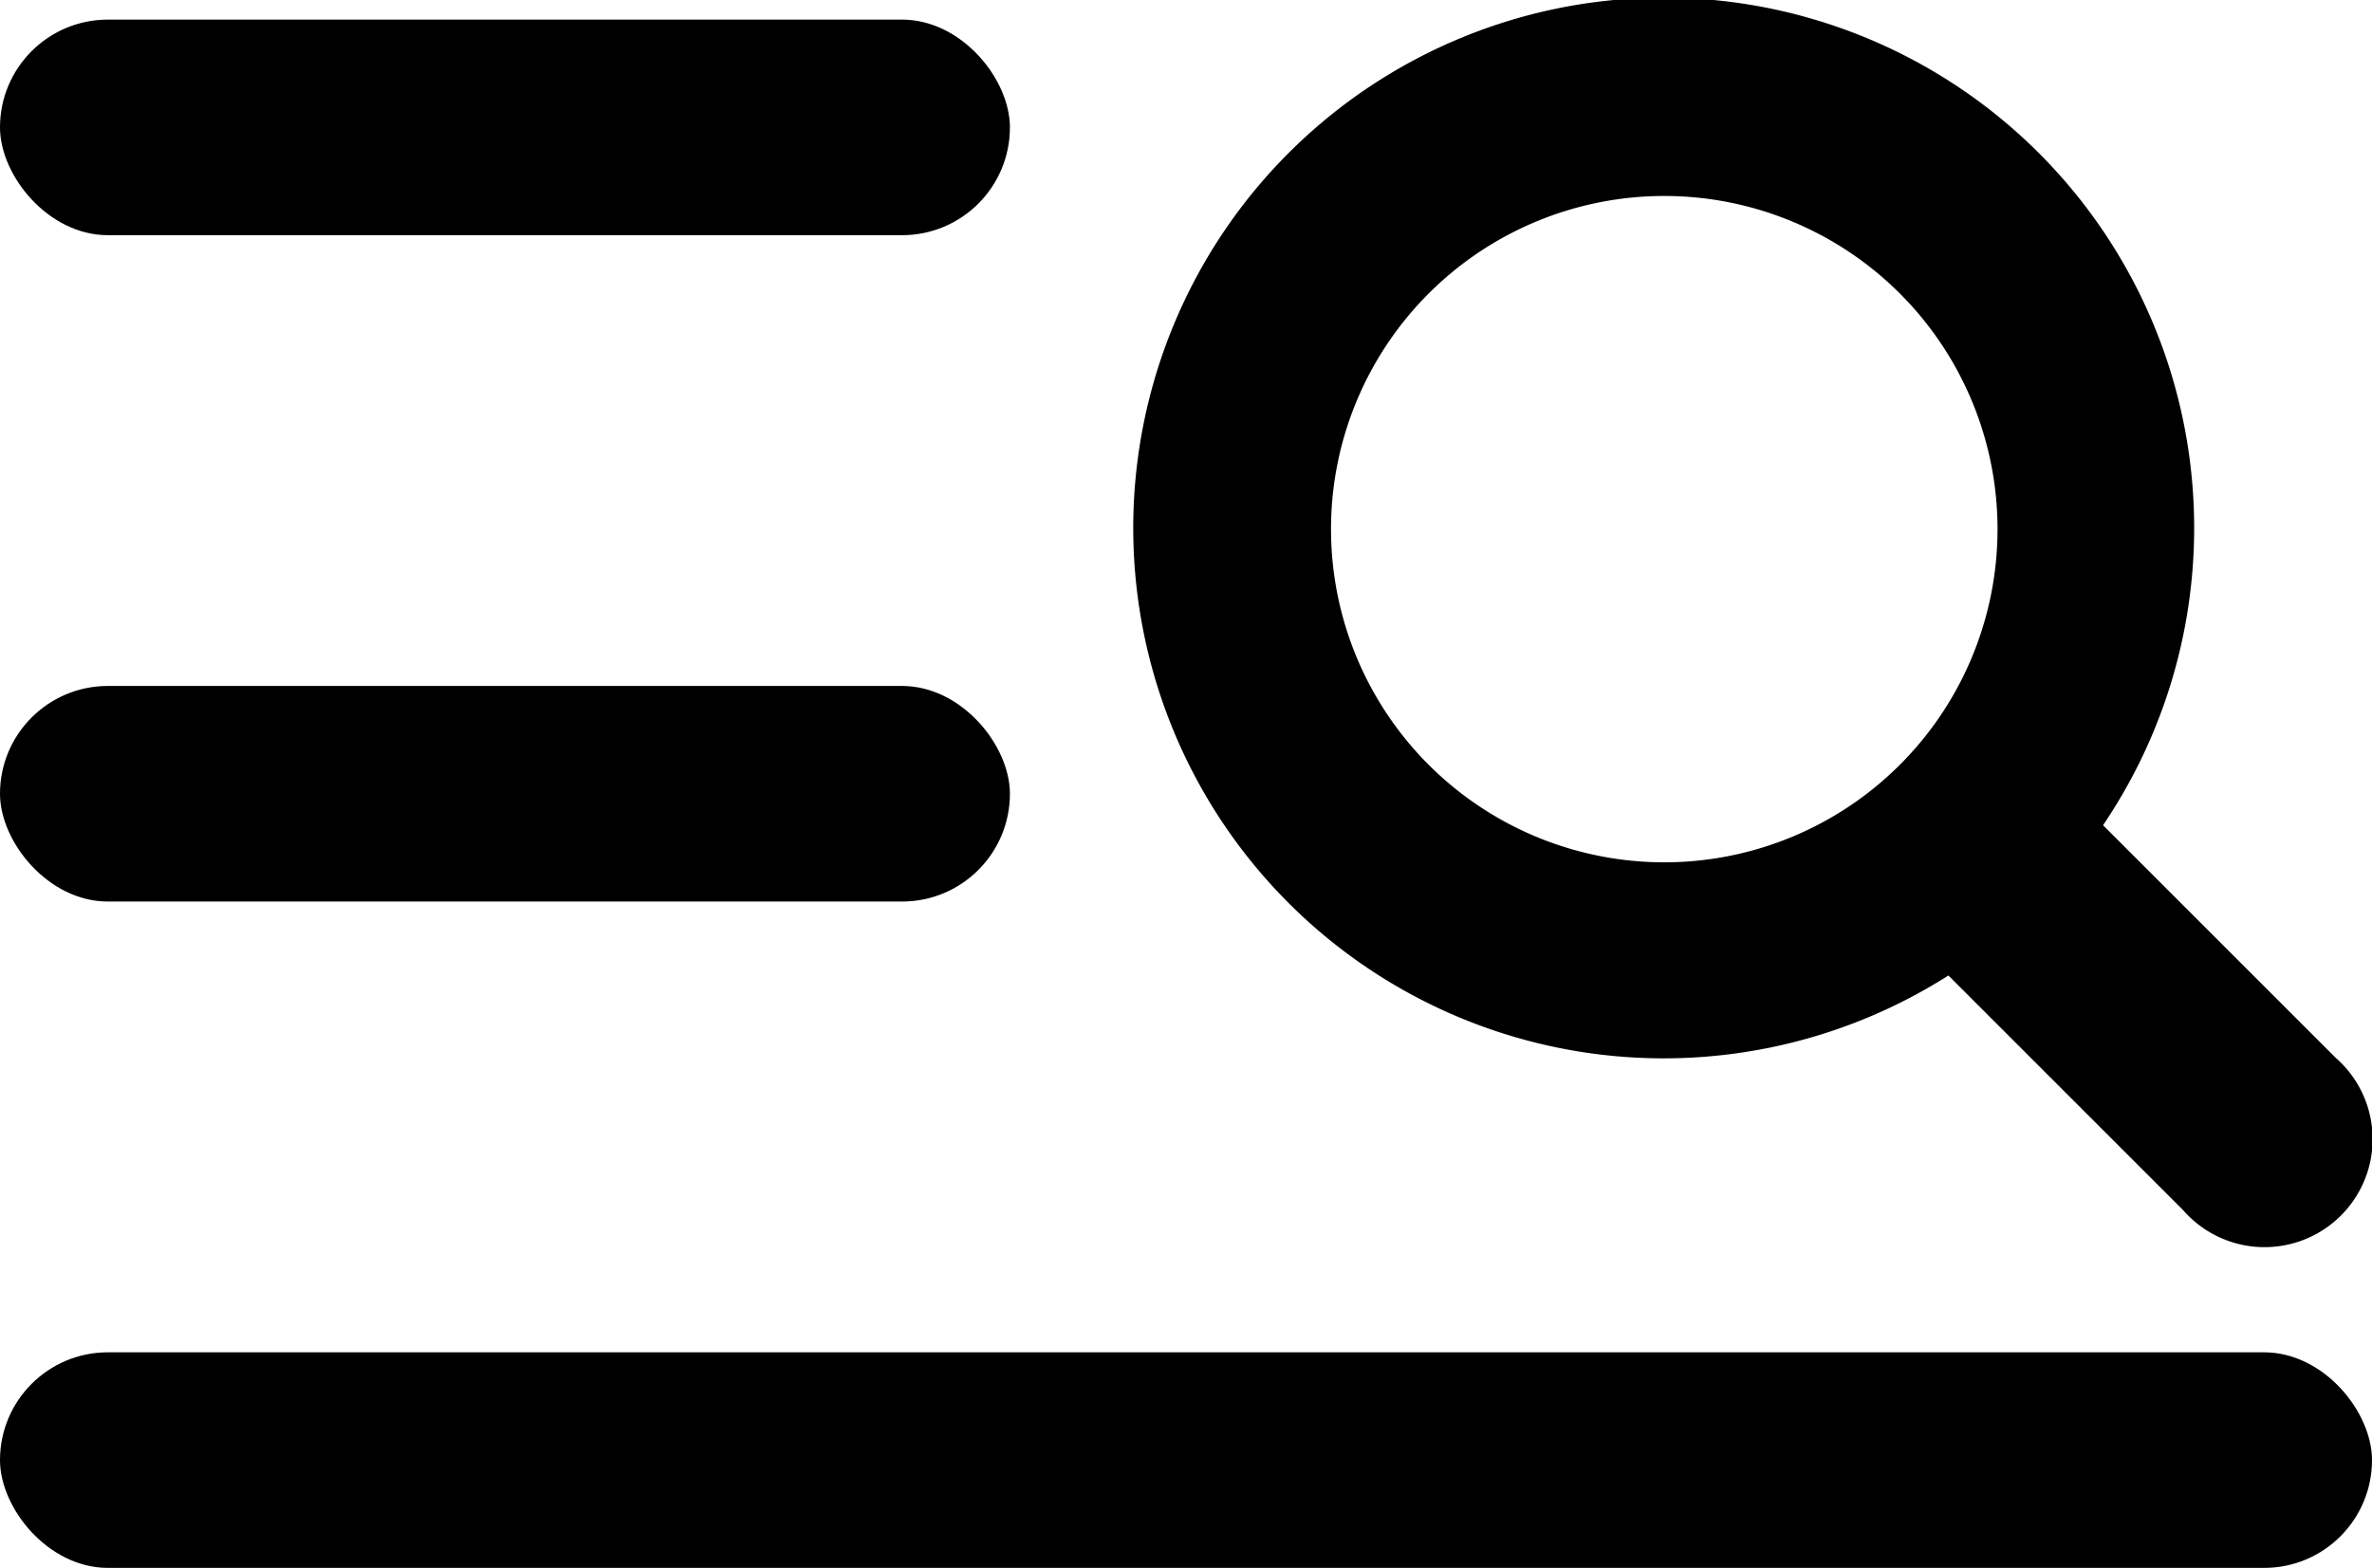
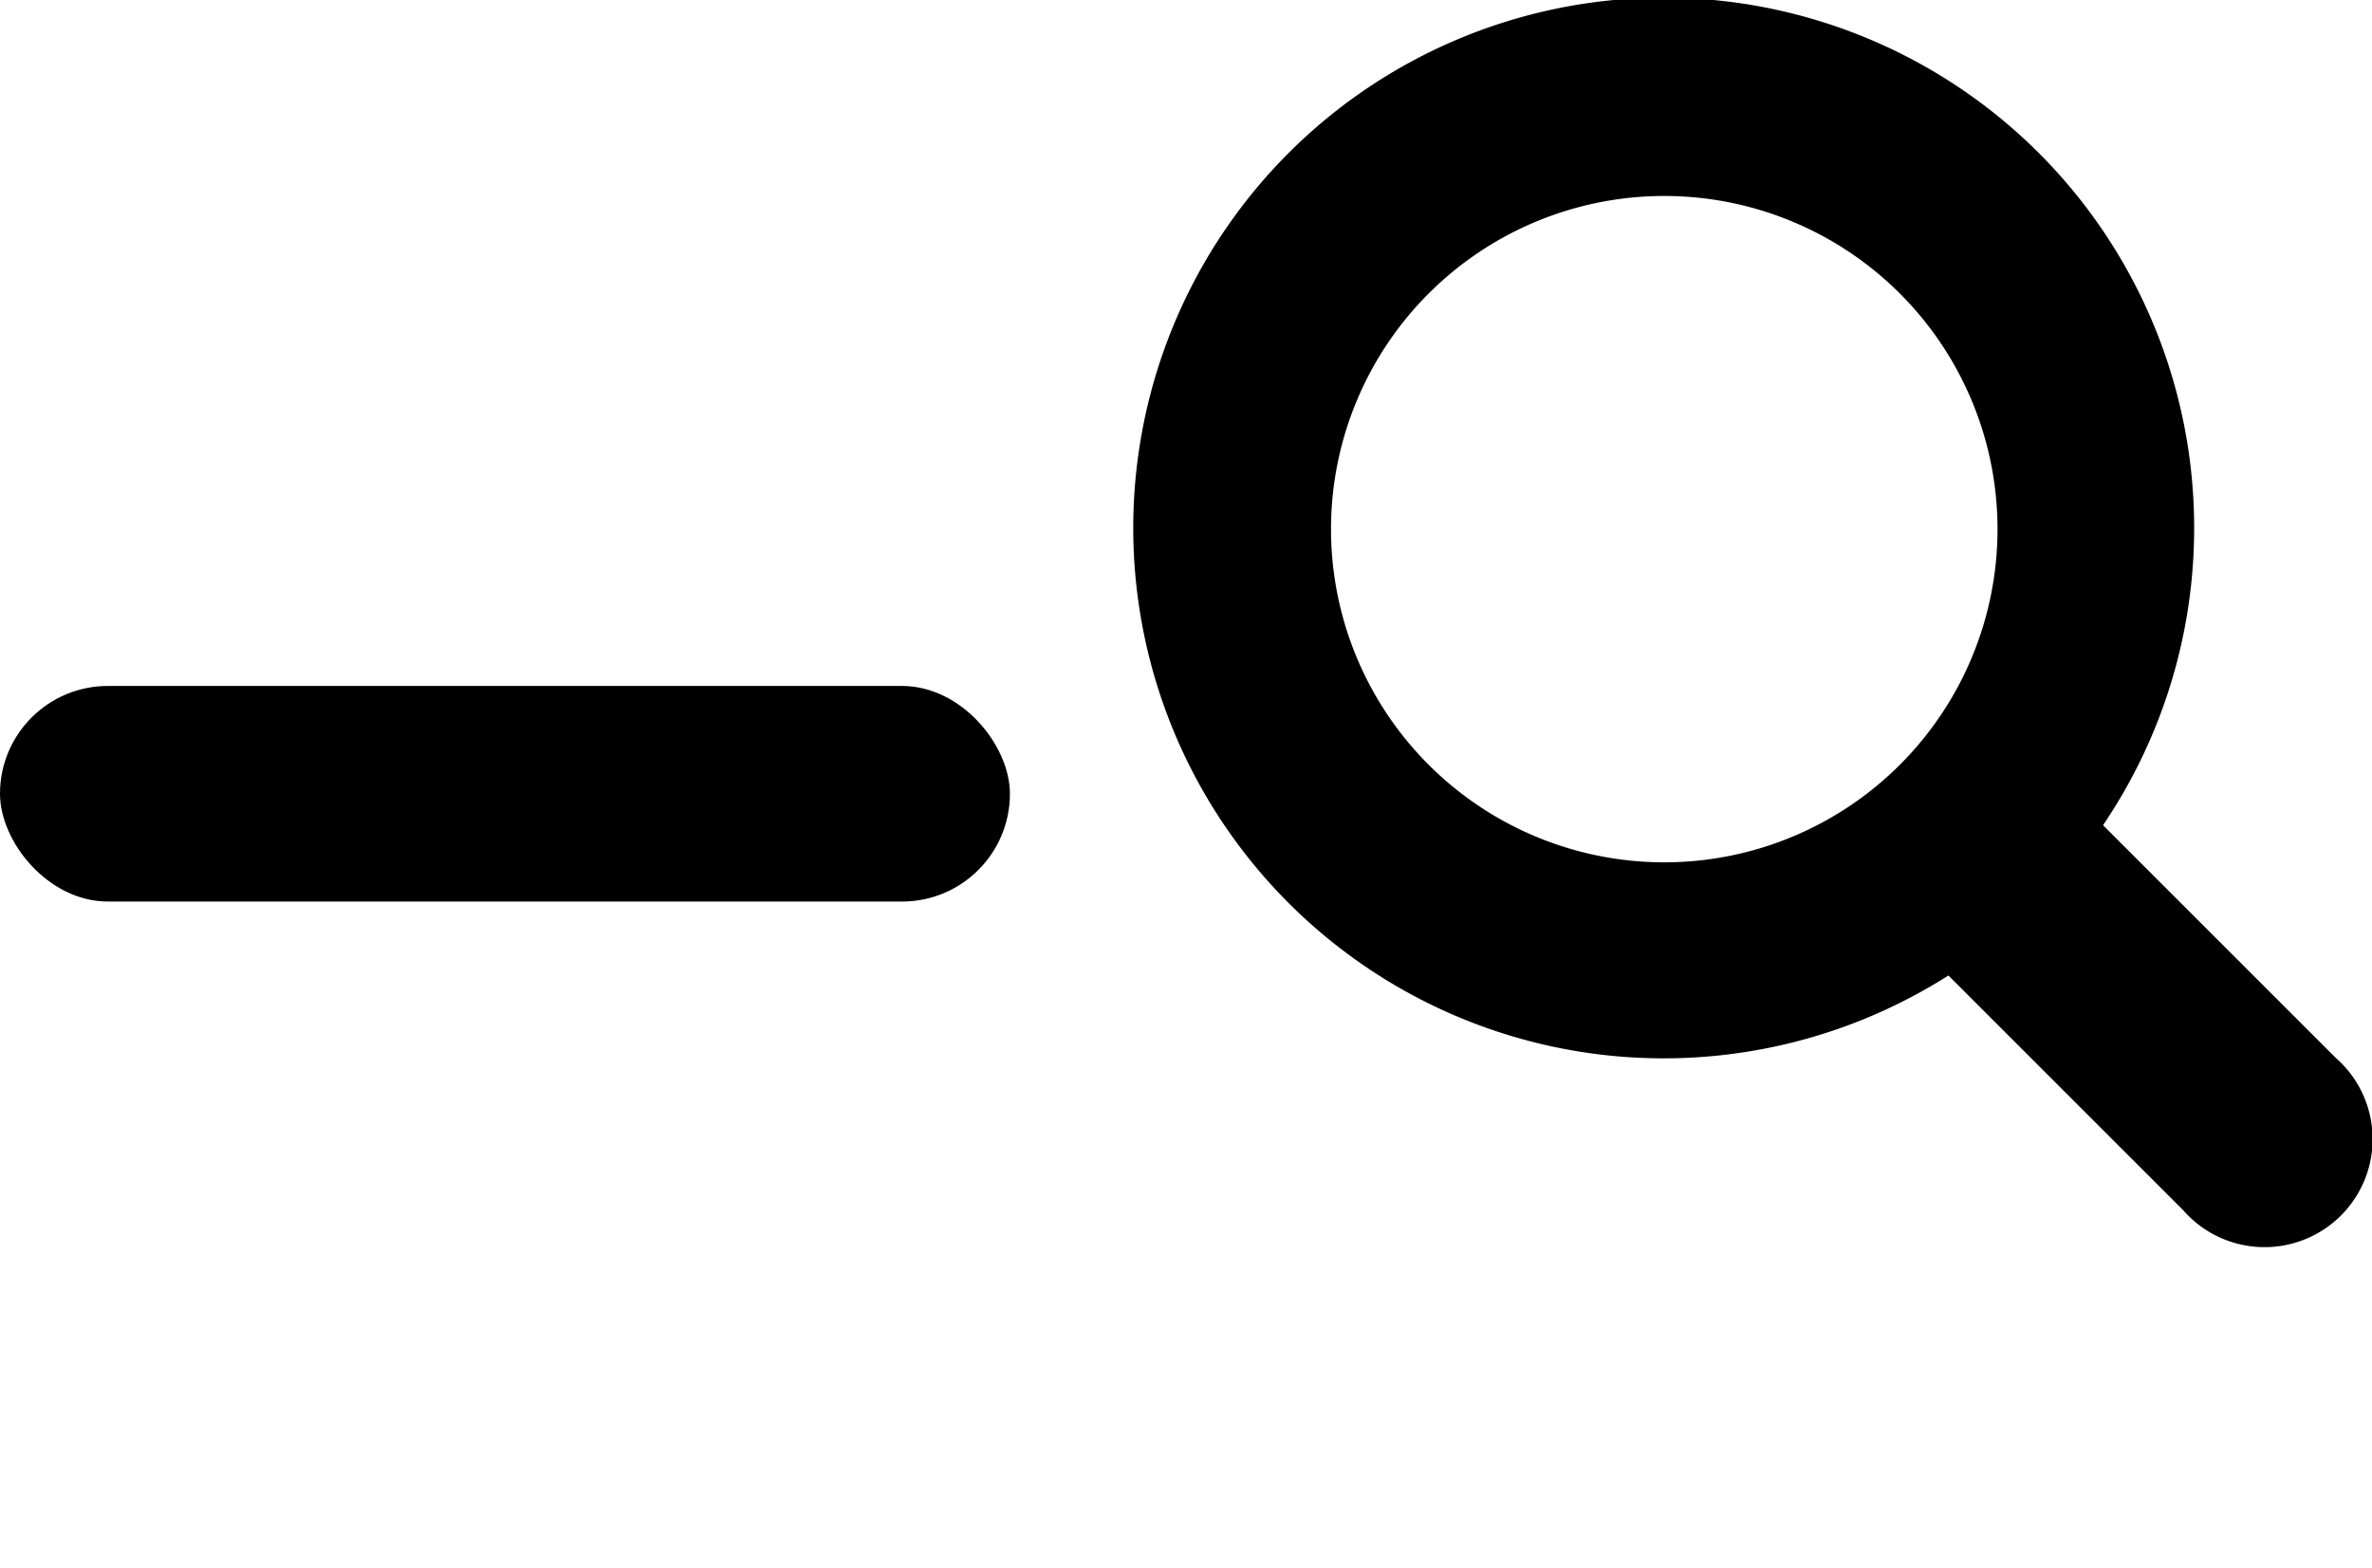
<svg xmlns="http://www.w3.org/2000/svg" id="Layer_2" data-name="Layer 2" viewBox="0 0 439.02 290.26">
  <defs />
-   <rect class="cls-1" y="3.63" width="186.92" height="39.91" rx="19.96" />
  <rect class="cls-1" y="126.99" width="186.92" height="39.91" rx="19.96" />
-   <rect class="cls-1" y="250.35" width="439.02" height="39.91" rx="19.96" />
  <path class="cls-1" d="M440.22,206.69l-43.05-43.05a98.18,98.18,0,1,0-28.62,27.82L412,234.91a20,20,0,1,0,28.22-28.22ZM254.28,108.83A61.68,61.68,0,1,1,316,170.51,61.68,61.68,0,0,1,254.28,108.83Z" transform="translate(-7.93 -10.87)" />
</svg>